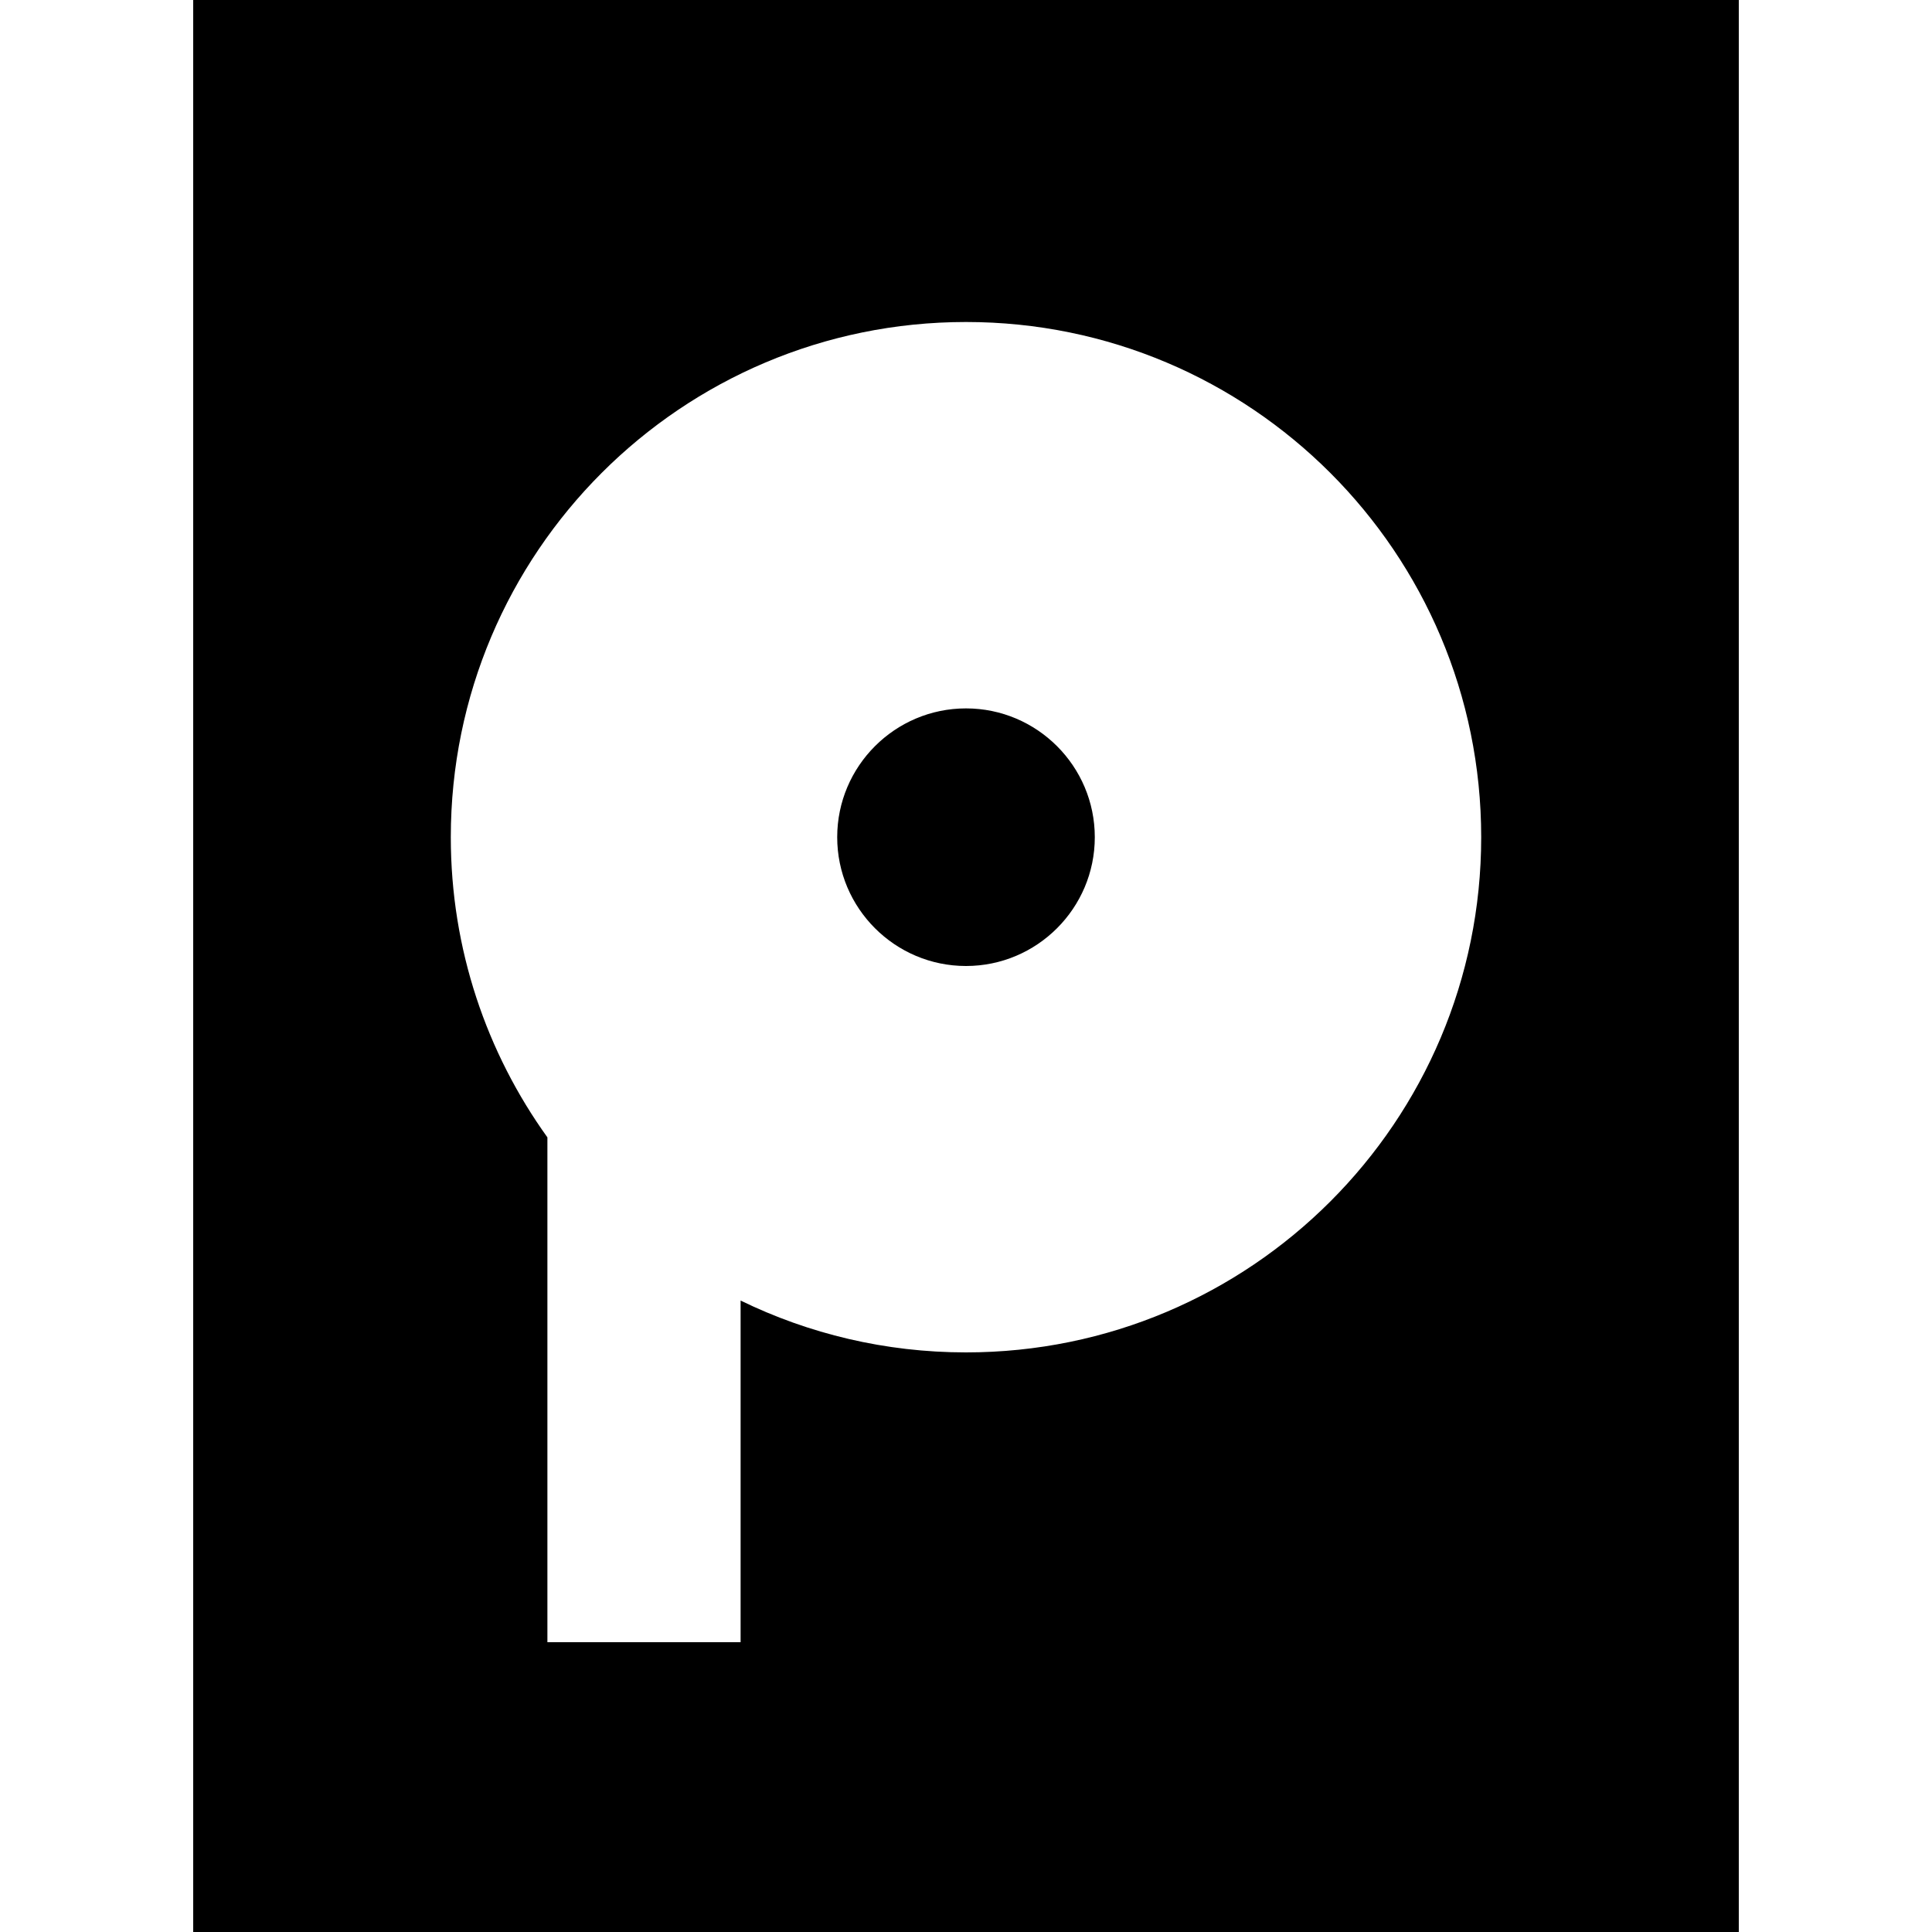
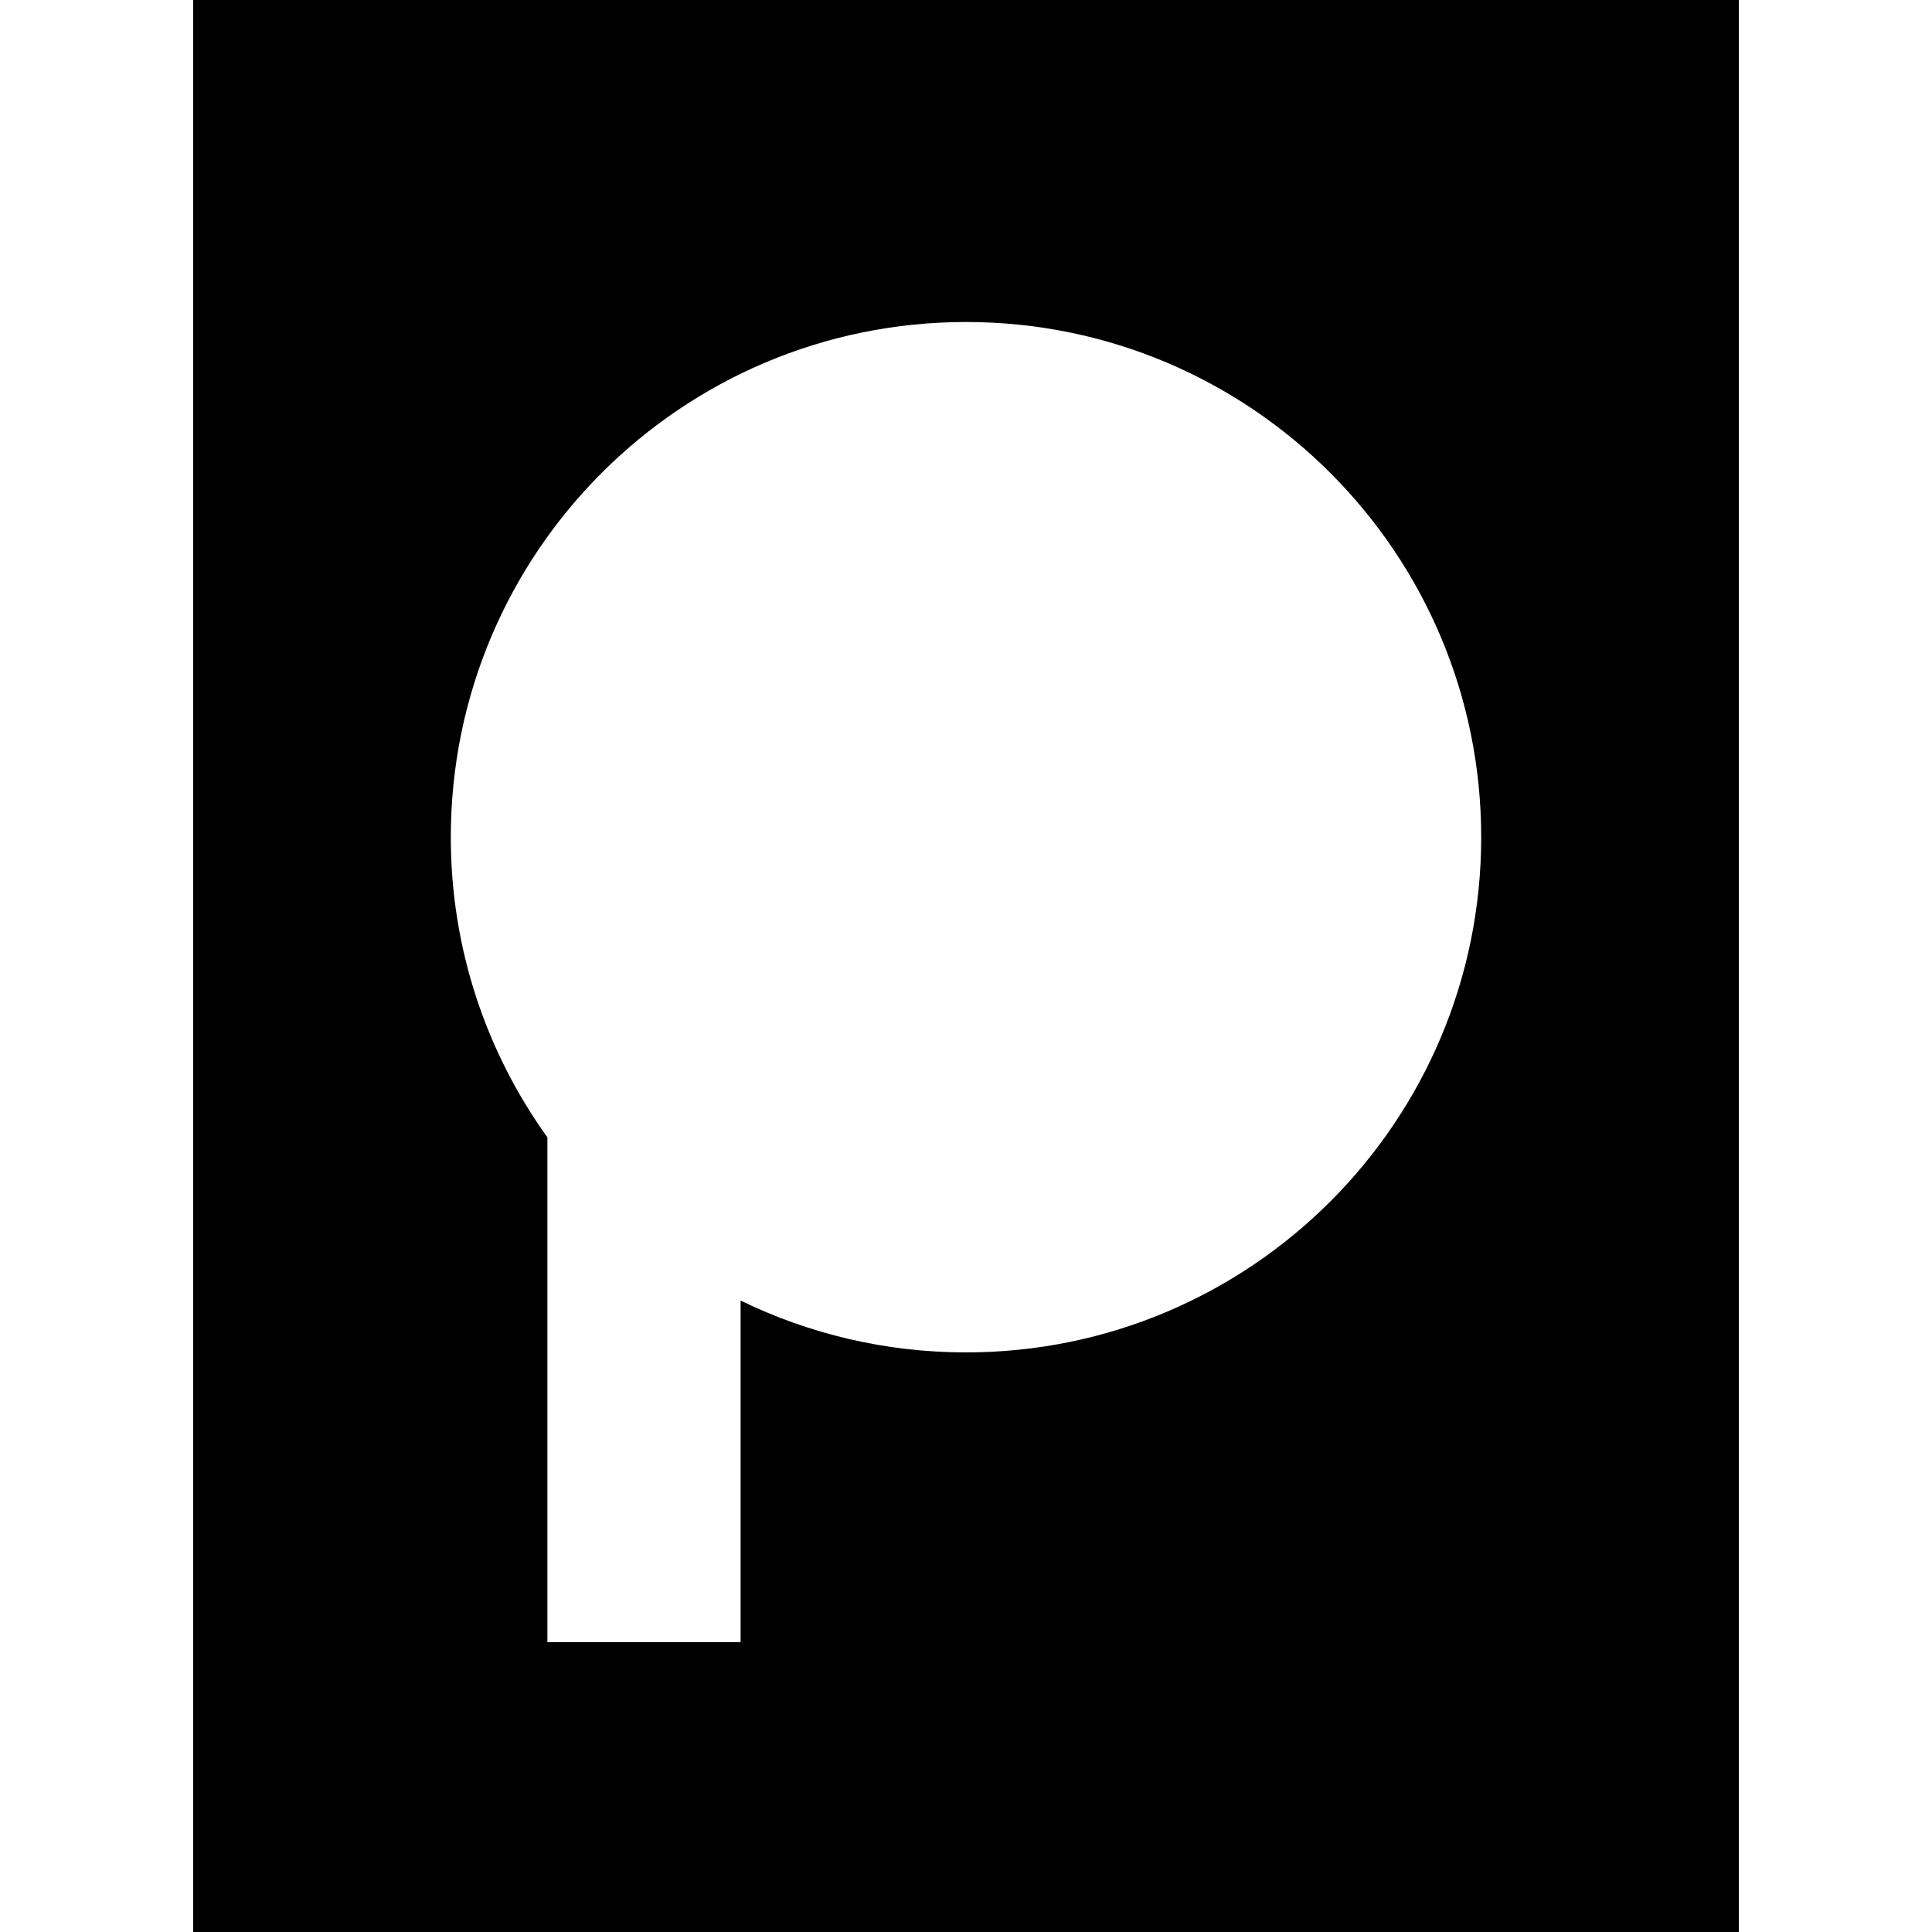
<svg xmlns="http://www.w3.org/2000/svg" fill="#000000" height="800px" width="800px" version="1.1" id="Layer_1" viewBox="0 0 512 512" xml:space="preserve">
  <g>
    <g>
-       <path d="M256,187.733c-18.821,0-34.133,15.312-34.133,34.133C221.867,240.688,237.179,256,256,256s34.133-15.312,34.133-34.133    C290.133,203.046,274.821,187.733,256,187.733z" />
-     </g>
+       </g>
  </g>
  <g>
    <g>
      <path d="M51.2,0v512h409.6V0H51.2z M256,358.4c-21.424,0-41.689-4.946-59.733-13.74v90.54h-51.2V301.413    c-16.094-22.403-25.6-49.857-25.6-79.546c0-75.406,61.128-136.533,136.533-136.533s136.533,61.128,136.533,136.533    S331.406,358.4,256,358.4z" />
    </g>
  </g>
</svg>